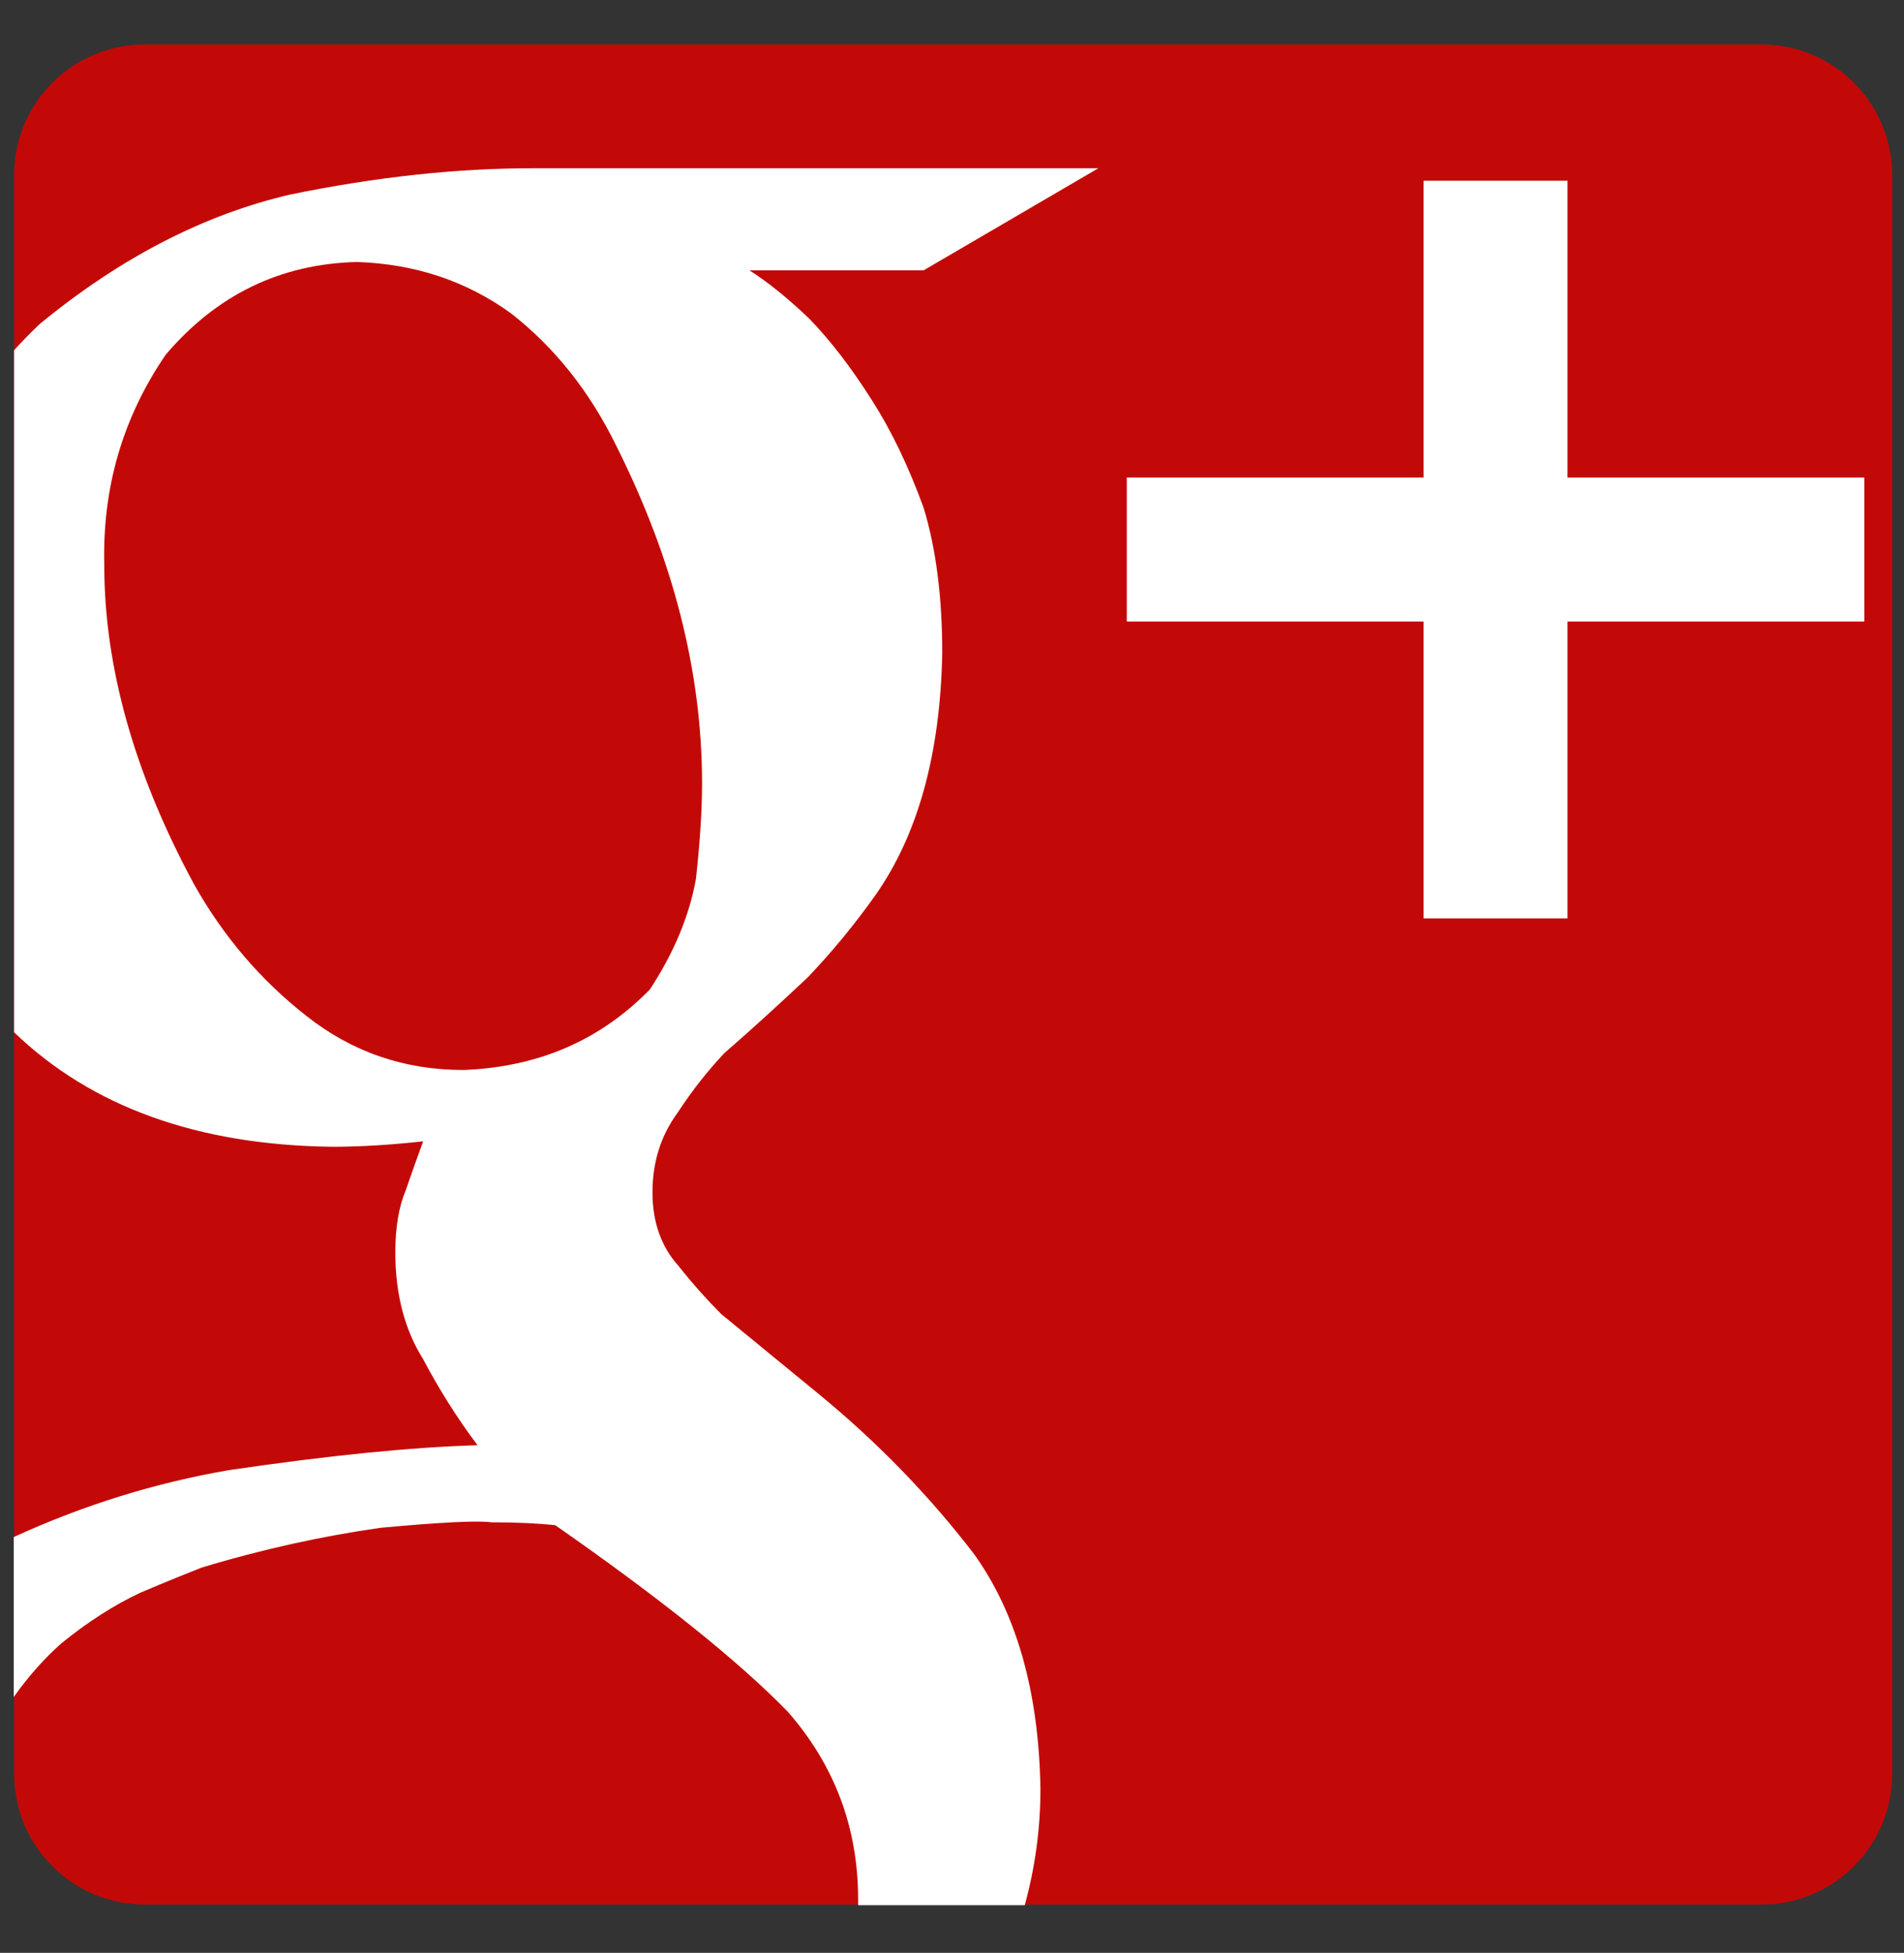
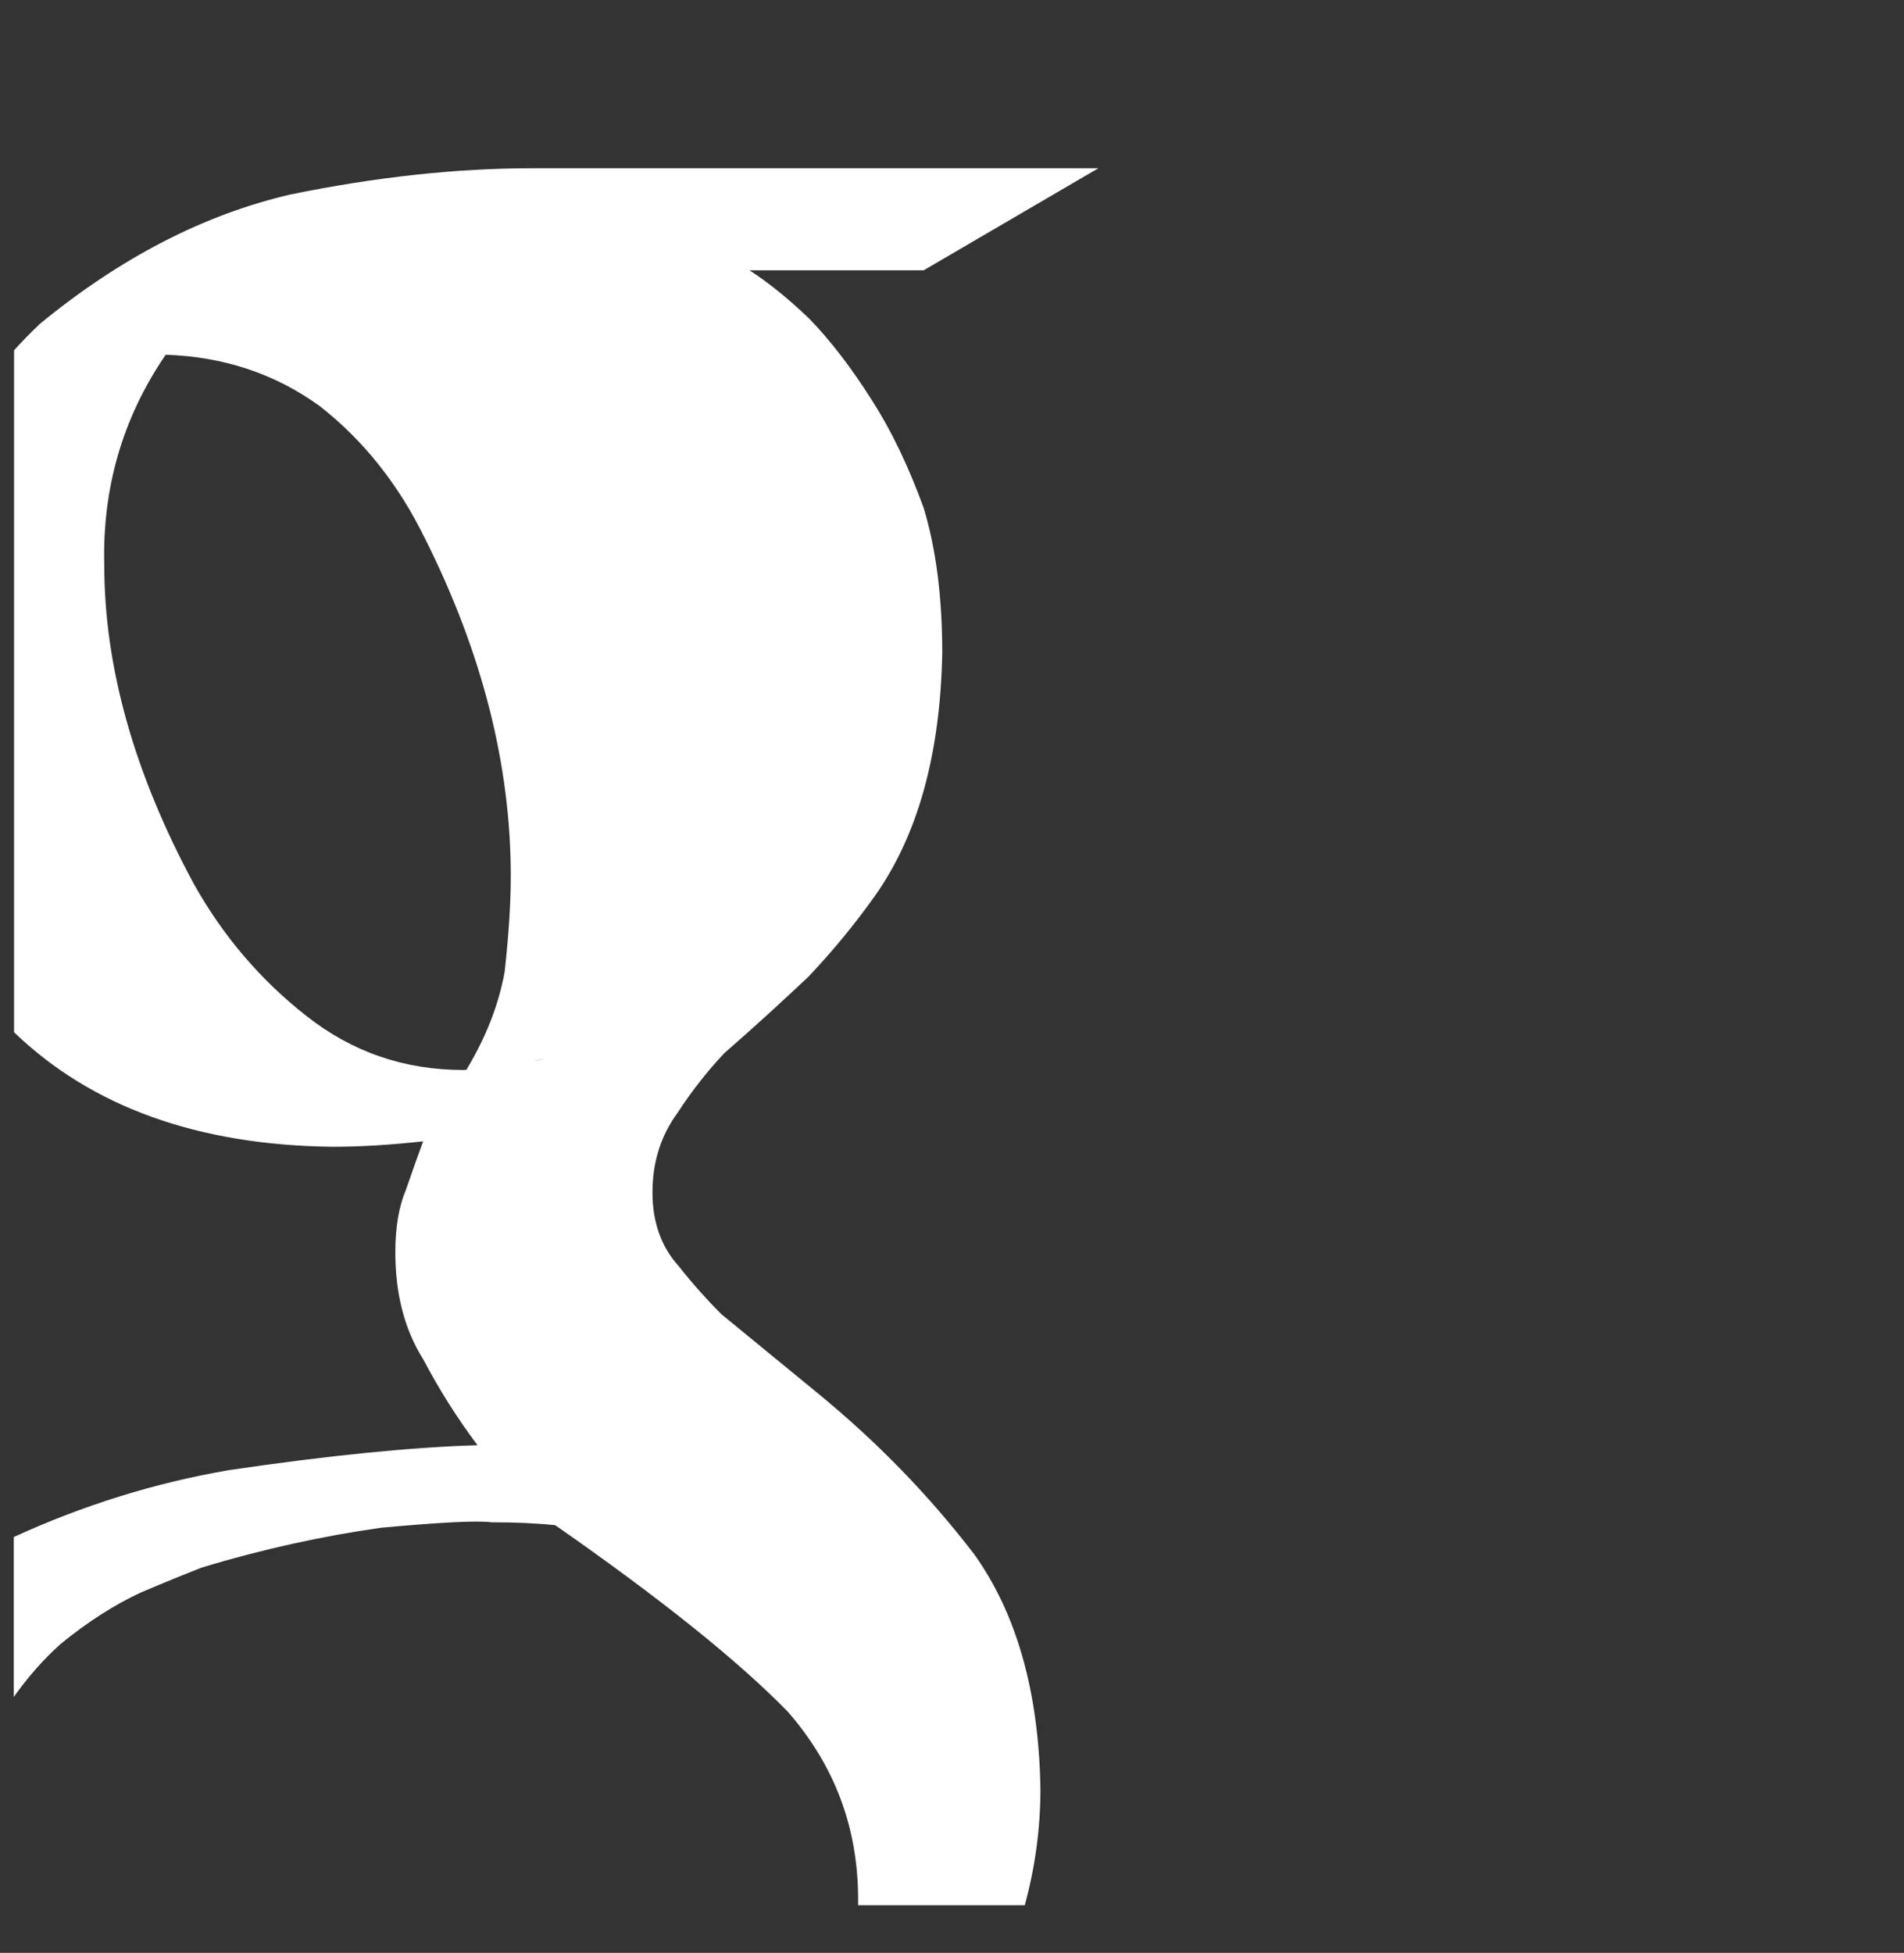
<svg xmlns="http://www.w3.org/2000/svg" version="1.1" id="Layer_1" x="0px" y="0px" viewBox="0 109 595.3 610.5" enable-background="new 0 109 595.3 610.5" xml:space="preserve">
  <rect x="0" y="109" width="595.3" height="610.5" fill="#333333" stroke="none" />
  <g>
-     <path fill="#C30907" d="M591.6,208.1v455.4c0,22.6-18.3,40.9-40.9,40.9H45.3c-22.6,0-40.9-18.3-40.9-40.9V208.1v-44.3   c0-22.6,18.3-40.9,40.9-40.9h103.4h149.4h147h105.6c22.6,0,40.9,18.3,40.9,40.9V208.1z" />
-     <polygon id="PLUS" fill="#FFFFFF" points="582.9,258.3 490.1,258.3 490.1,165.5 445.1,165.5 445.1,258.3 352.3,258.3 352.3,303.3    445.1,303.3 445.1,396.1 490.1,396.1 490.1,303.3 582.9,303.3  " />
-     <path fill="#FFFFFF" d="M19,622.9c8.4-6.9,16.8-12.2,24.9-16c8.2-3.5,14.5-6,19-7.8c19.1-5.8,37.9-9.9,56.2-12.5   c18.6-1.7,30.1-2.3,34.6-1.7c7.6,0,14.2,0.3,19.9,0.9c33,23,57.2,42.4,72.7,58.3c14.6,16.7,22,36.2,22,58.7c0,0.6,0,1.2,0,1.8h52.1   c3.2-11.7,4.9-23.8,4.9-36.4c-0.5-30.2-7.4-54.7-20.7-73.3c-14.1-18.4-30.4-35.2-49.1-50.5l-30-24.6c-4.3-4.3-8.8-9.3-13.4-15.1   c-5.4-6-8.1-13.7-8.1-22.9c0-9.5,2.6-17.8,7.9-25c4.5-6.9,9.4-13.1,14.6-18.6c9.2-8,17.9-16,26.1-23.7c7.4-7.8,14.4-16.2,21-25.5   c13.4-19,20.4-44.3,21-75.9c0-17.3-1.9-32.4-5.8-45.3c-4.7-12.9-10.1-24.2-16.2-33.7c-6.4-10.1-12.9-18.6-19.6-25.5   c-6.9-6.6-13.2-11.6-18.7-15.1h54.5l54.6-31.9H166.3c-23.5,0-48.6,2.7-75.5,8.2c-27.1,6.3-53.2,19.8-78.4,40.5   c-2.8,2.7-5.5,5.4-8,8.2v213.2c24.2,23.3,57.4,35.3,99.5,35.8c8.9,0,18.4-0.6,28.4-1.7c-1.7,4.6-3.5,9.7-5.4,15.2   c-2.2,5.2-3.3,11.7-3.3,19.5c0,13,2.9,24.2,8.7,33.4c5,9.5,10.7,18.5,17,26.9c-20.6,0.6-46.6,3.2-77.8,7.8   c-23.2,4-45.6,11-67.2,20.9v50C8.8,633.2,13.6,627.7,19,622.9z M144.9,443.5c-18.4,0-34.8-5.6-49.1-16.9   c-14.3-11.2-26-24.9-35.1-41.1c-18.7-34.6-28.1-67.9-28.1-99.9c-0.6-24.2,5.8-46.1,19.2-65.7c15.9-18.7,35.8-28.4,59.8-29   c18.1,0.6,34.1,5.9,48.1,16c13.7,10.7,24.7,24.5,33,41.5c17.8,35.5,26.8,70.6,26.8,105.5c0,8.1-0.6,18-1.9,29.8   c-2.1,11.8-7,23.3-14.4,34.6C187.6,434.3,168.2,442.6,144.9,443.5z" />
+     <path fill="#FFFFFF" d="M19,622.9c8.4-6.9,16.8-12.2,24.9-16c8.2-3.5,14.5-6,19-7.8c19.1-5.8,37.9-9.9,56.2-12.5   c18.6-1.7,30.1-2.3,34.6-1.7c7.6,0,14.2,0.3,19.9,0.9c33,23,57.2,42.4,72.7,58.3c14.6,16.7,22,36.2,22,58.7c0,0.6,0,1.2,0,1.8h52.1   c3.2-11.7,4.9-23.8,4.9-36.4c-0.5-30.2-7.4-54.7-20.7-73.3c-14.1-18.4-30.4-35.2-49.1-50.5l-30-24.6c-4.3-4.3-8.8-9.3-13.4-15.1   c-5.4-6-8.1-13.7-8.1-22.9c0-9.5,2.6-17.8,7.9-25c4.5-6.9,9.4-13.1,14.6-18.6c9.2-8,17.9-16,26.1-23.7c7.4-7.8,14.4-16.2,21-25.5   c13.4-19,20.4-44.3,21-75.9c0-17.3-1.9-32.4-5.8-45.3c-4.7-12.9-10.1-24.2-16.2-33.7c-6.4-10.1-12.9-18.6-19.6-25.5   c-6.9-6.6-13.2-11.6-18.7-15.1h54.5l54.6-31.9H166.3c-23.5,0-48.6,2.7-75.5,8.2c-27.1,6.3-53.2,19.8-78.4,40.5   c-2.8,2.7-5.5,5.4-8,8.2v213.2c24.2,23.3,57.4,35.3,99.5,35.8c8.9,0,18.4-0.6,28.4-1.7c-1.7,4.6-3.5,9.7-5.4,15.2   c-2.2,5.2-3.3,11.7-3.3,19.5c0,13,2.9,24.2,8.7,33.4c5,9.5,10.7,18.5,17,26.9c-20.6,0.6-46.6,3.2-77.8,7.8   c-23.2,4-45.6,11-67.2,20.9v50C8.8,633.2,13.6,627.7,19,622.9z M144.9,443.5c-18.4,0-34.8-5.6-49.1-16.9   c-14.3-11.2-26-24.9-35.1-41.1c-18.7-34.6-28.1-67.9-28.1-99.9c-0.6-24.2,5.8-46.1,19.2-65.7c18.1,0.6,34.1,5.9,48.1,16c13.7,10.7,24.7,24.5,33,41.5c17.8,35.5,26.8,70.6,26.8,105.5c0,8.1-0.6,18-1.9,29.8   c-2.1,11.8-7,23.3-14.4,34.6C187.6,434.3,168.2,442.6,144.9,443.5z" />
  </g>
</svg>